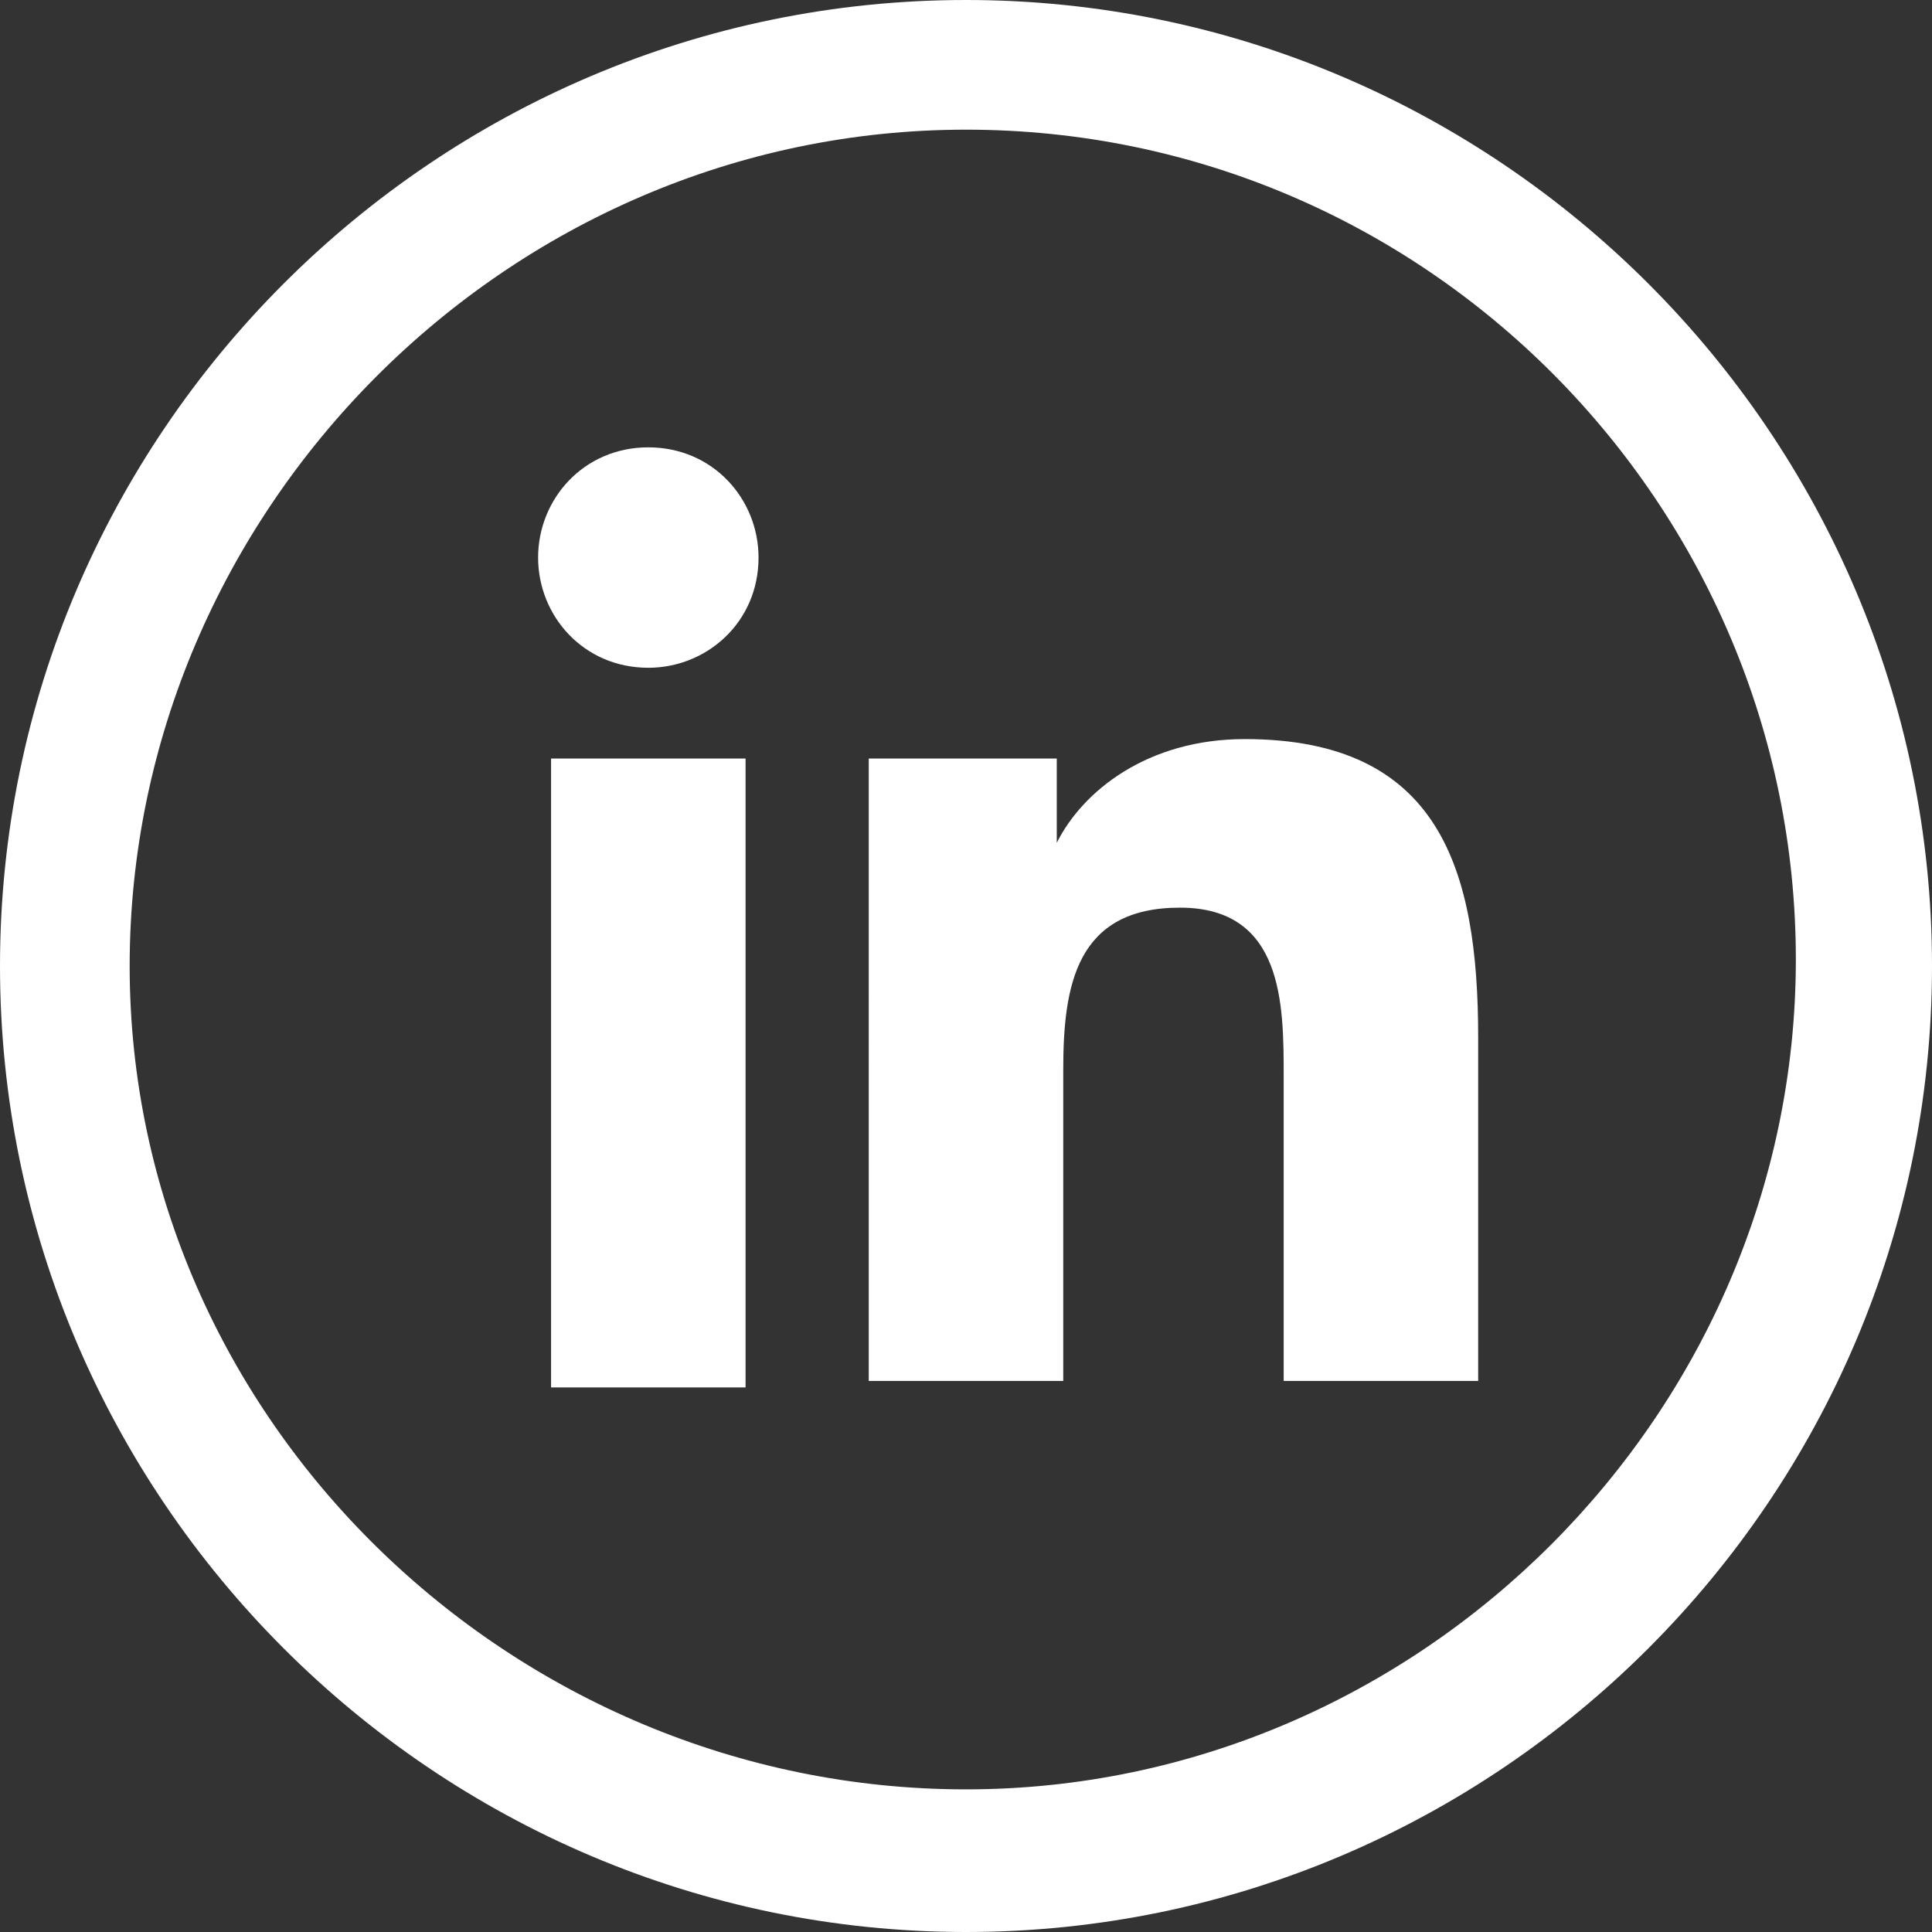
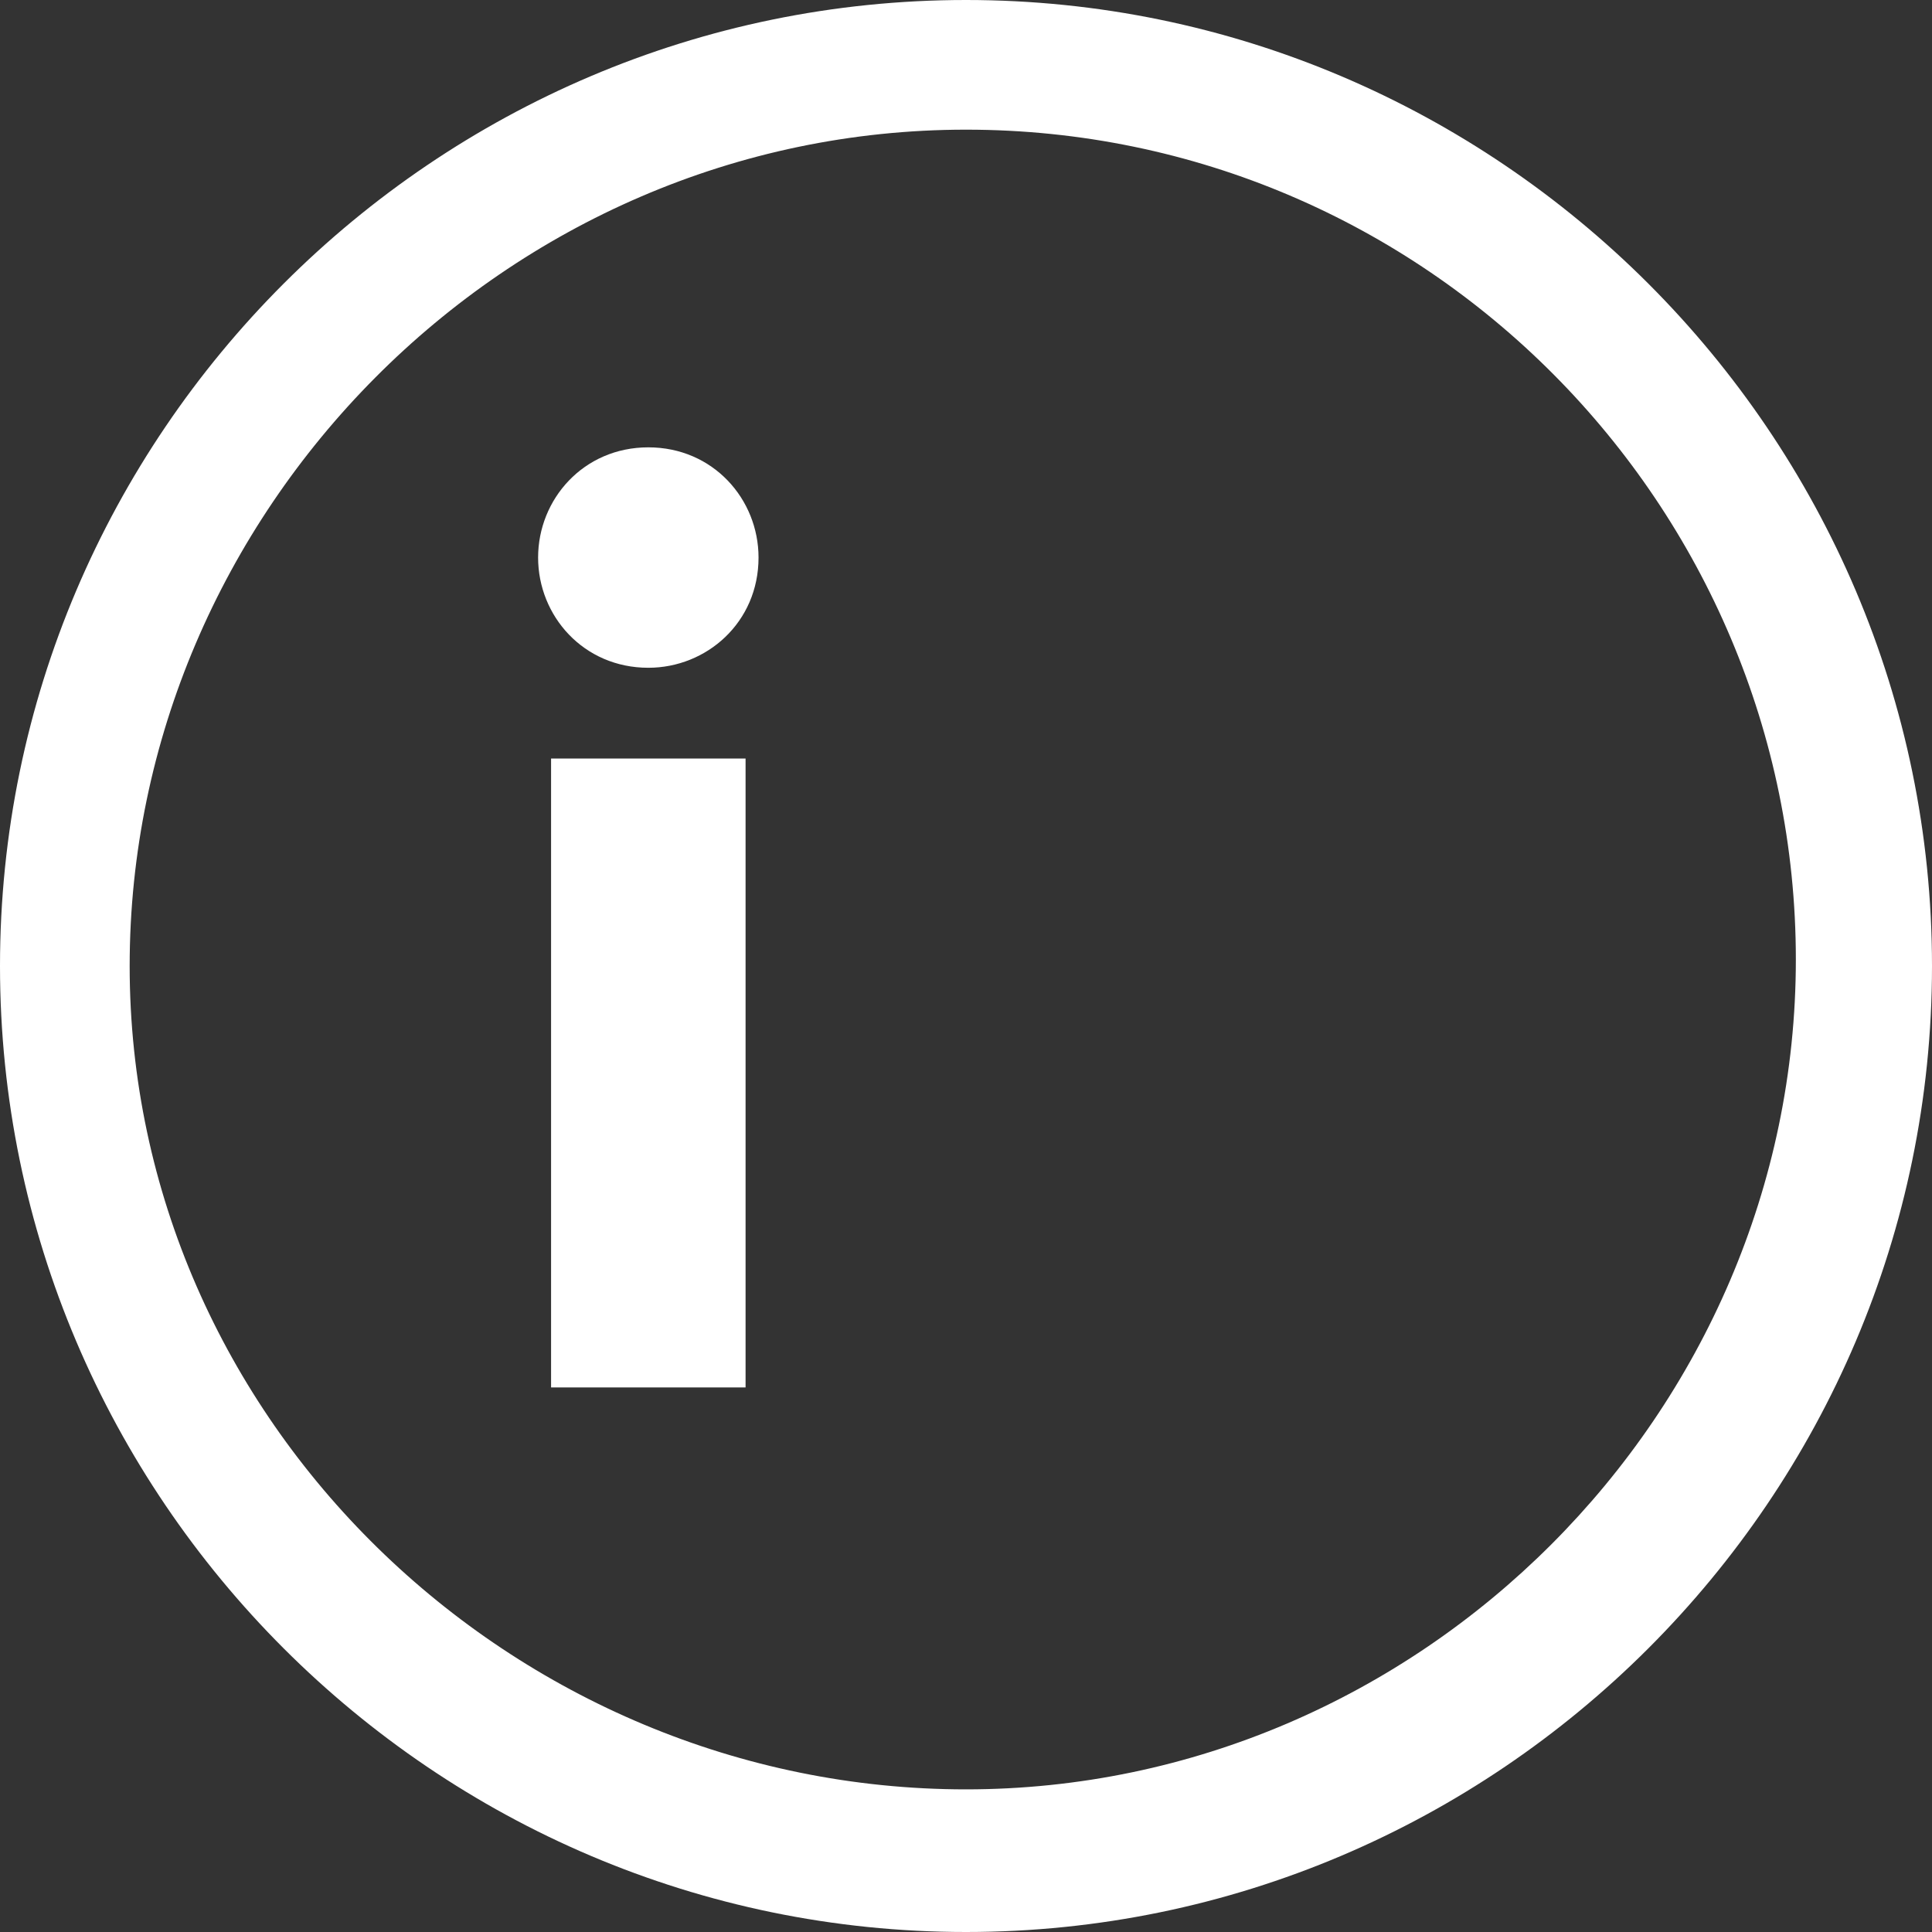
<svg xmlns="http://www.w3.org/2000/svg" version="1.1" id="Calque_1" x="0px" y="0px" viewBox="0 0 29.8 29.8" style="enable-background:new 0 0 29.8 29.8;" xml:space="preserve">
  <rect x="0" y="0" width="29.8" height="29.8" fill="#333333" stroke="none" />
  <style type="text/css">
	.st0{fill:#FFFFFF;}
</style>
  <g id="XMLID_877_">
    <path id="XMLID_882_" class="st0" d="M14.9,2c7.1,0,12.8,5.8,12.8,12.8s-5.8,12.8-12.8,12.8S2,21.9,2,14.9S7.8,2,14.9,2 M14.9,0   C6.7,0,0,6.7,0,14.9s6.7,14.9,14.9,14.9c8.2,0,14.9-6.7,14.9-14.9S23.1,0,14.9,0L14.9,0z" />
    <path id="XMLID_879_" class="st0" d="M8.5,11.7h3v9.7h-3V11.7z M10,6.9c1,0,1.7,0.8,1.7,1.7c0,1-0.8,1.7-1.7,1.7   c-1,0-1.7-0.8-1.7-1.7C8.3,7.7,9,6.9,10,6.9" />
-     <path id="XMLID_878_" class="st0" d="M13.4,11.7h2.9v1.3h0c0.4-0.8,1.4-1.6,2.9-1.6c3,0,3.6,2,3.6,4.6v5.3h-3v-4.7   c0-1.1,0-2.6-1.6-2.6c-1.6,0-1.8,1.2-1.8,2.5v4.8h-3V11.7z" />
  </g>
</svg>